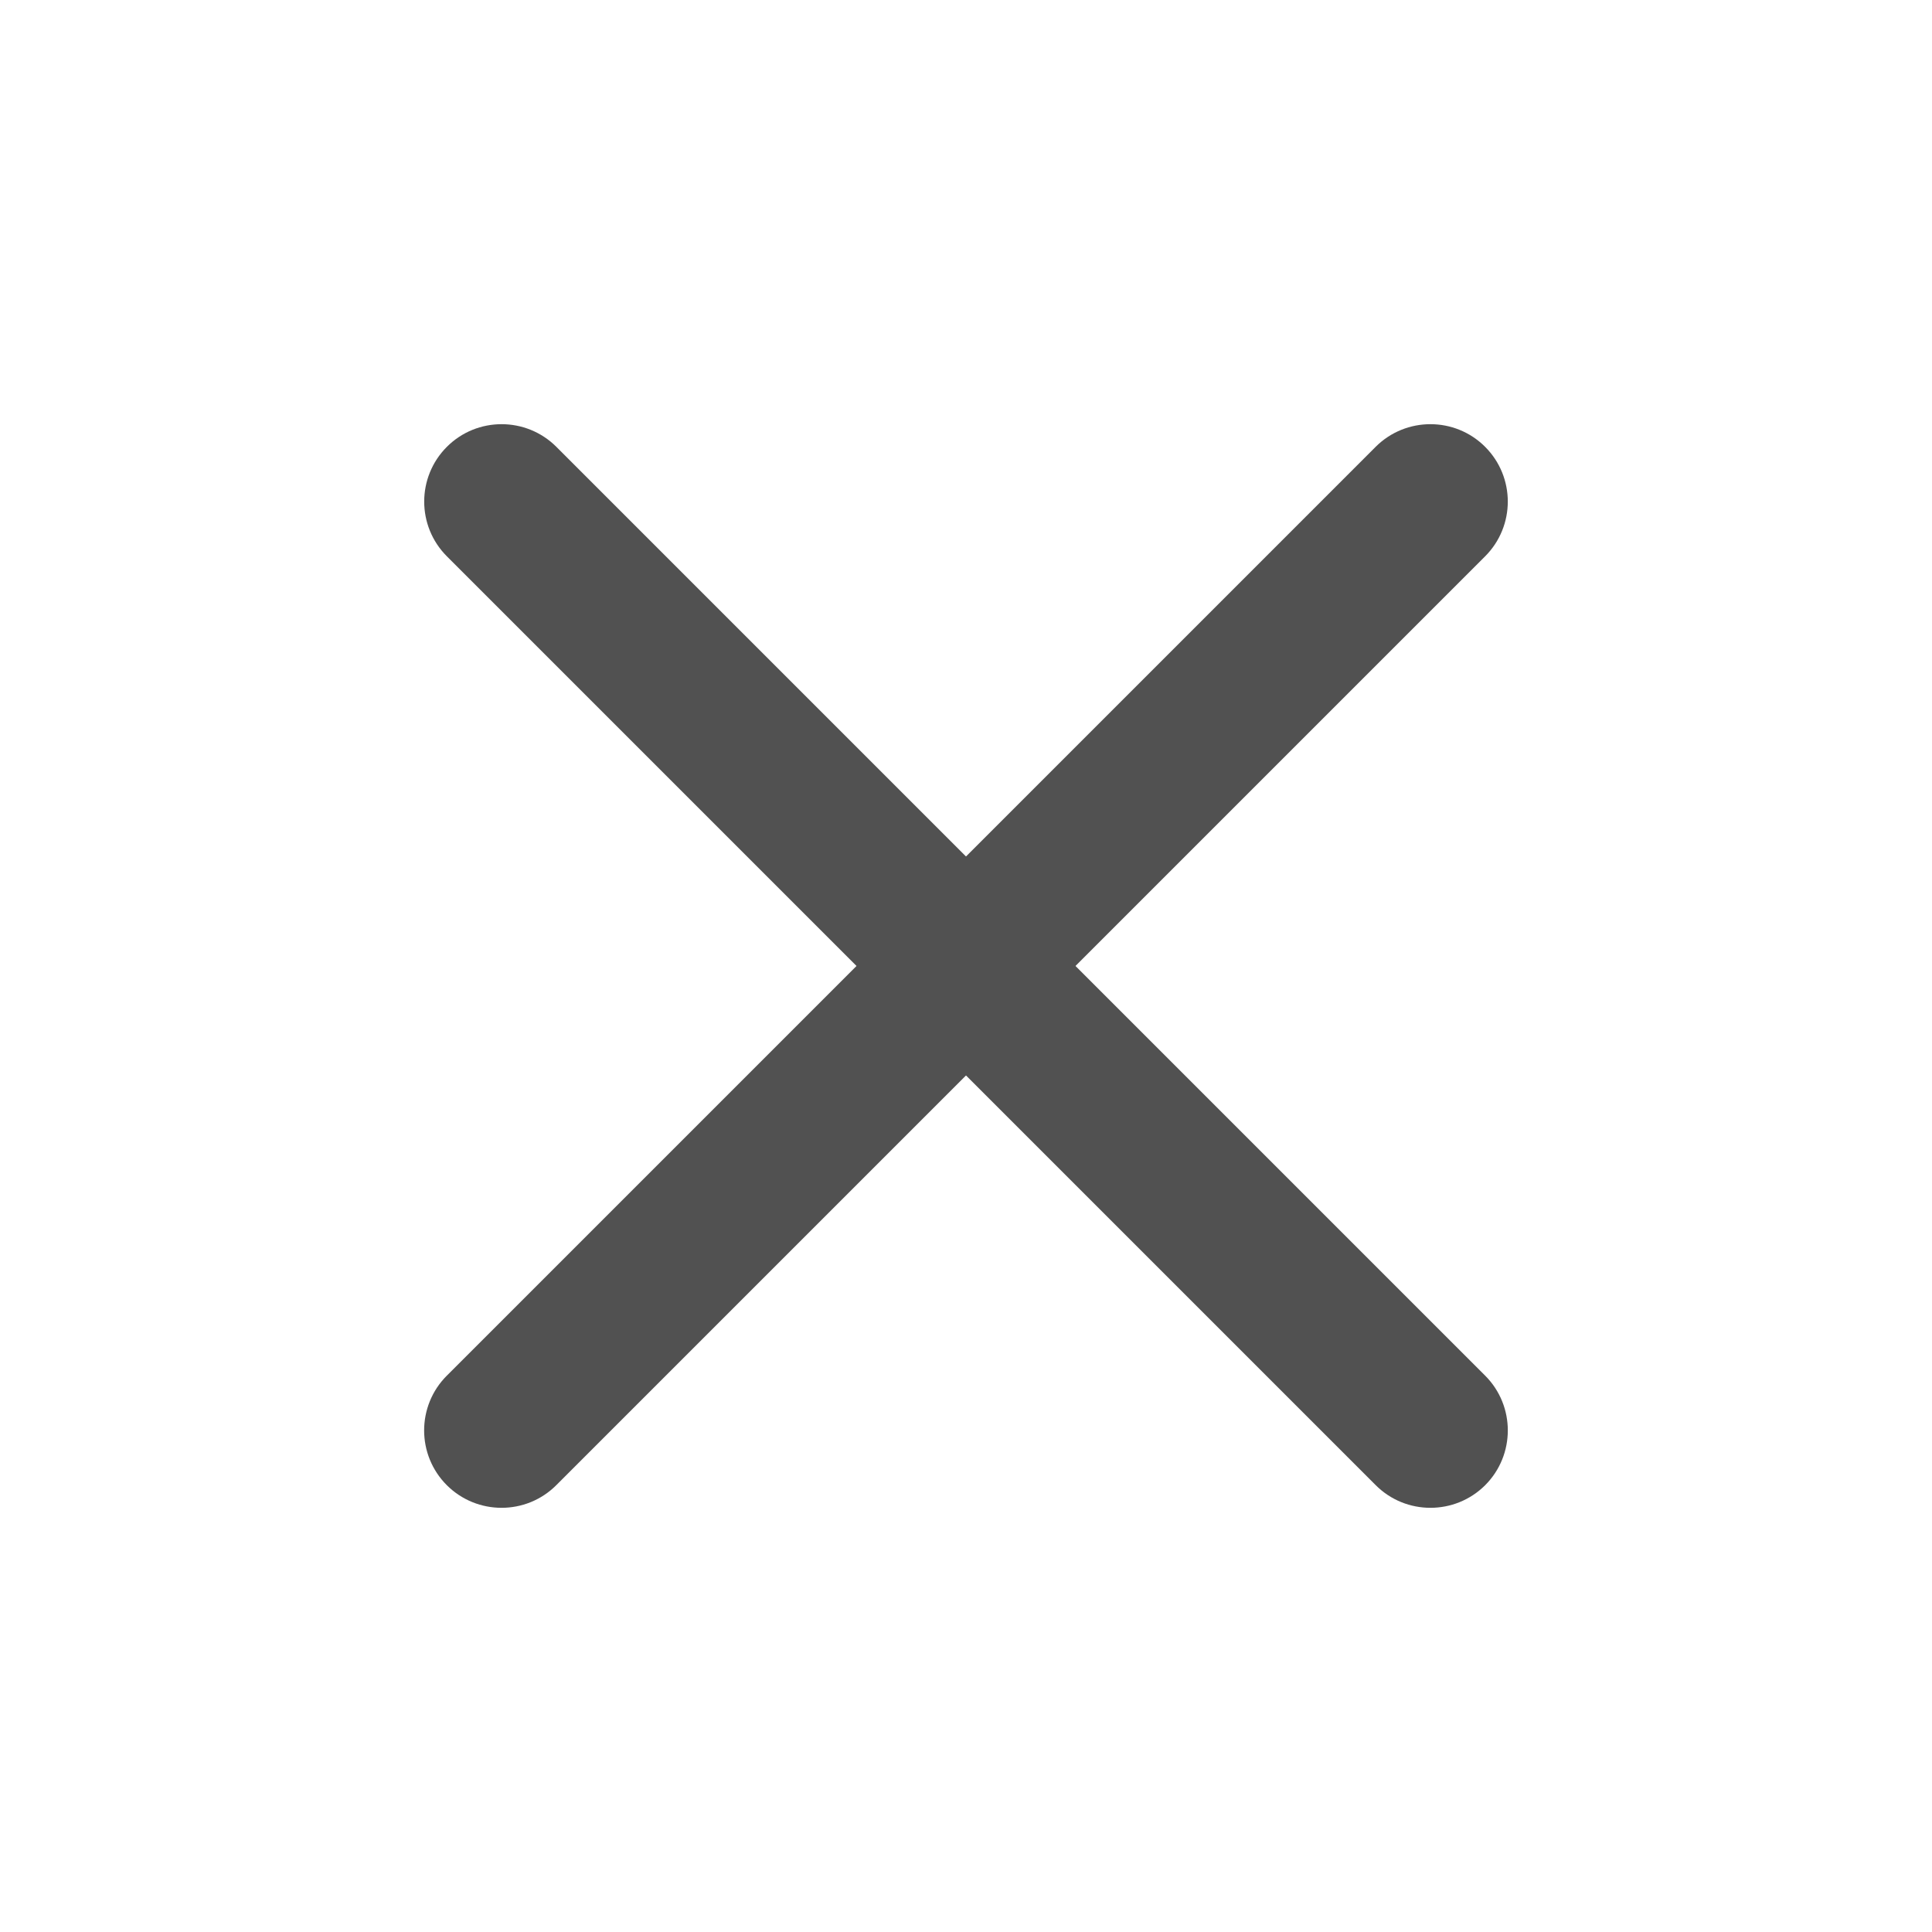
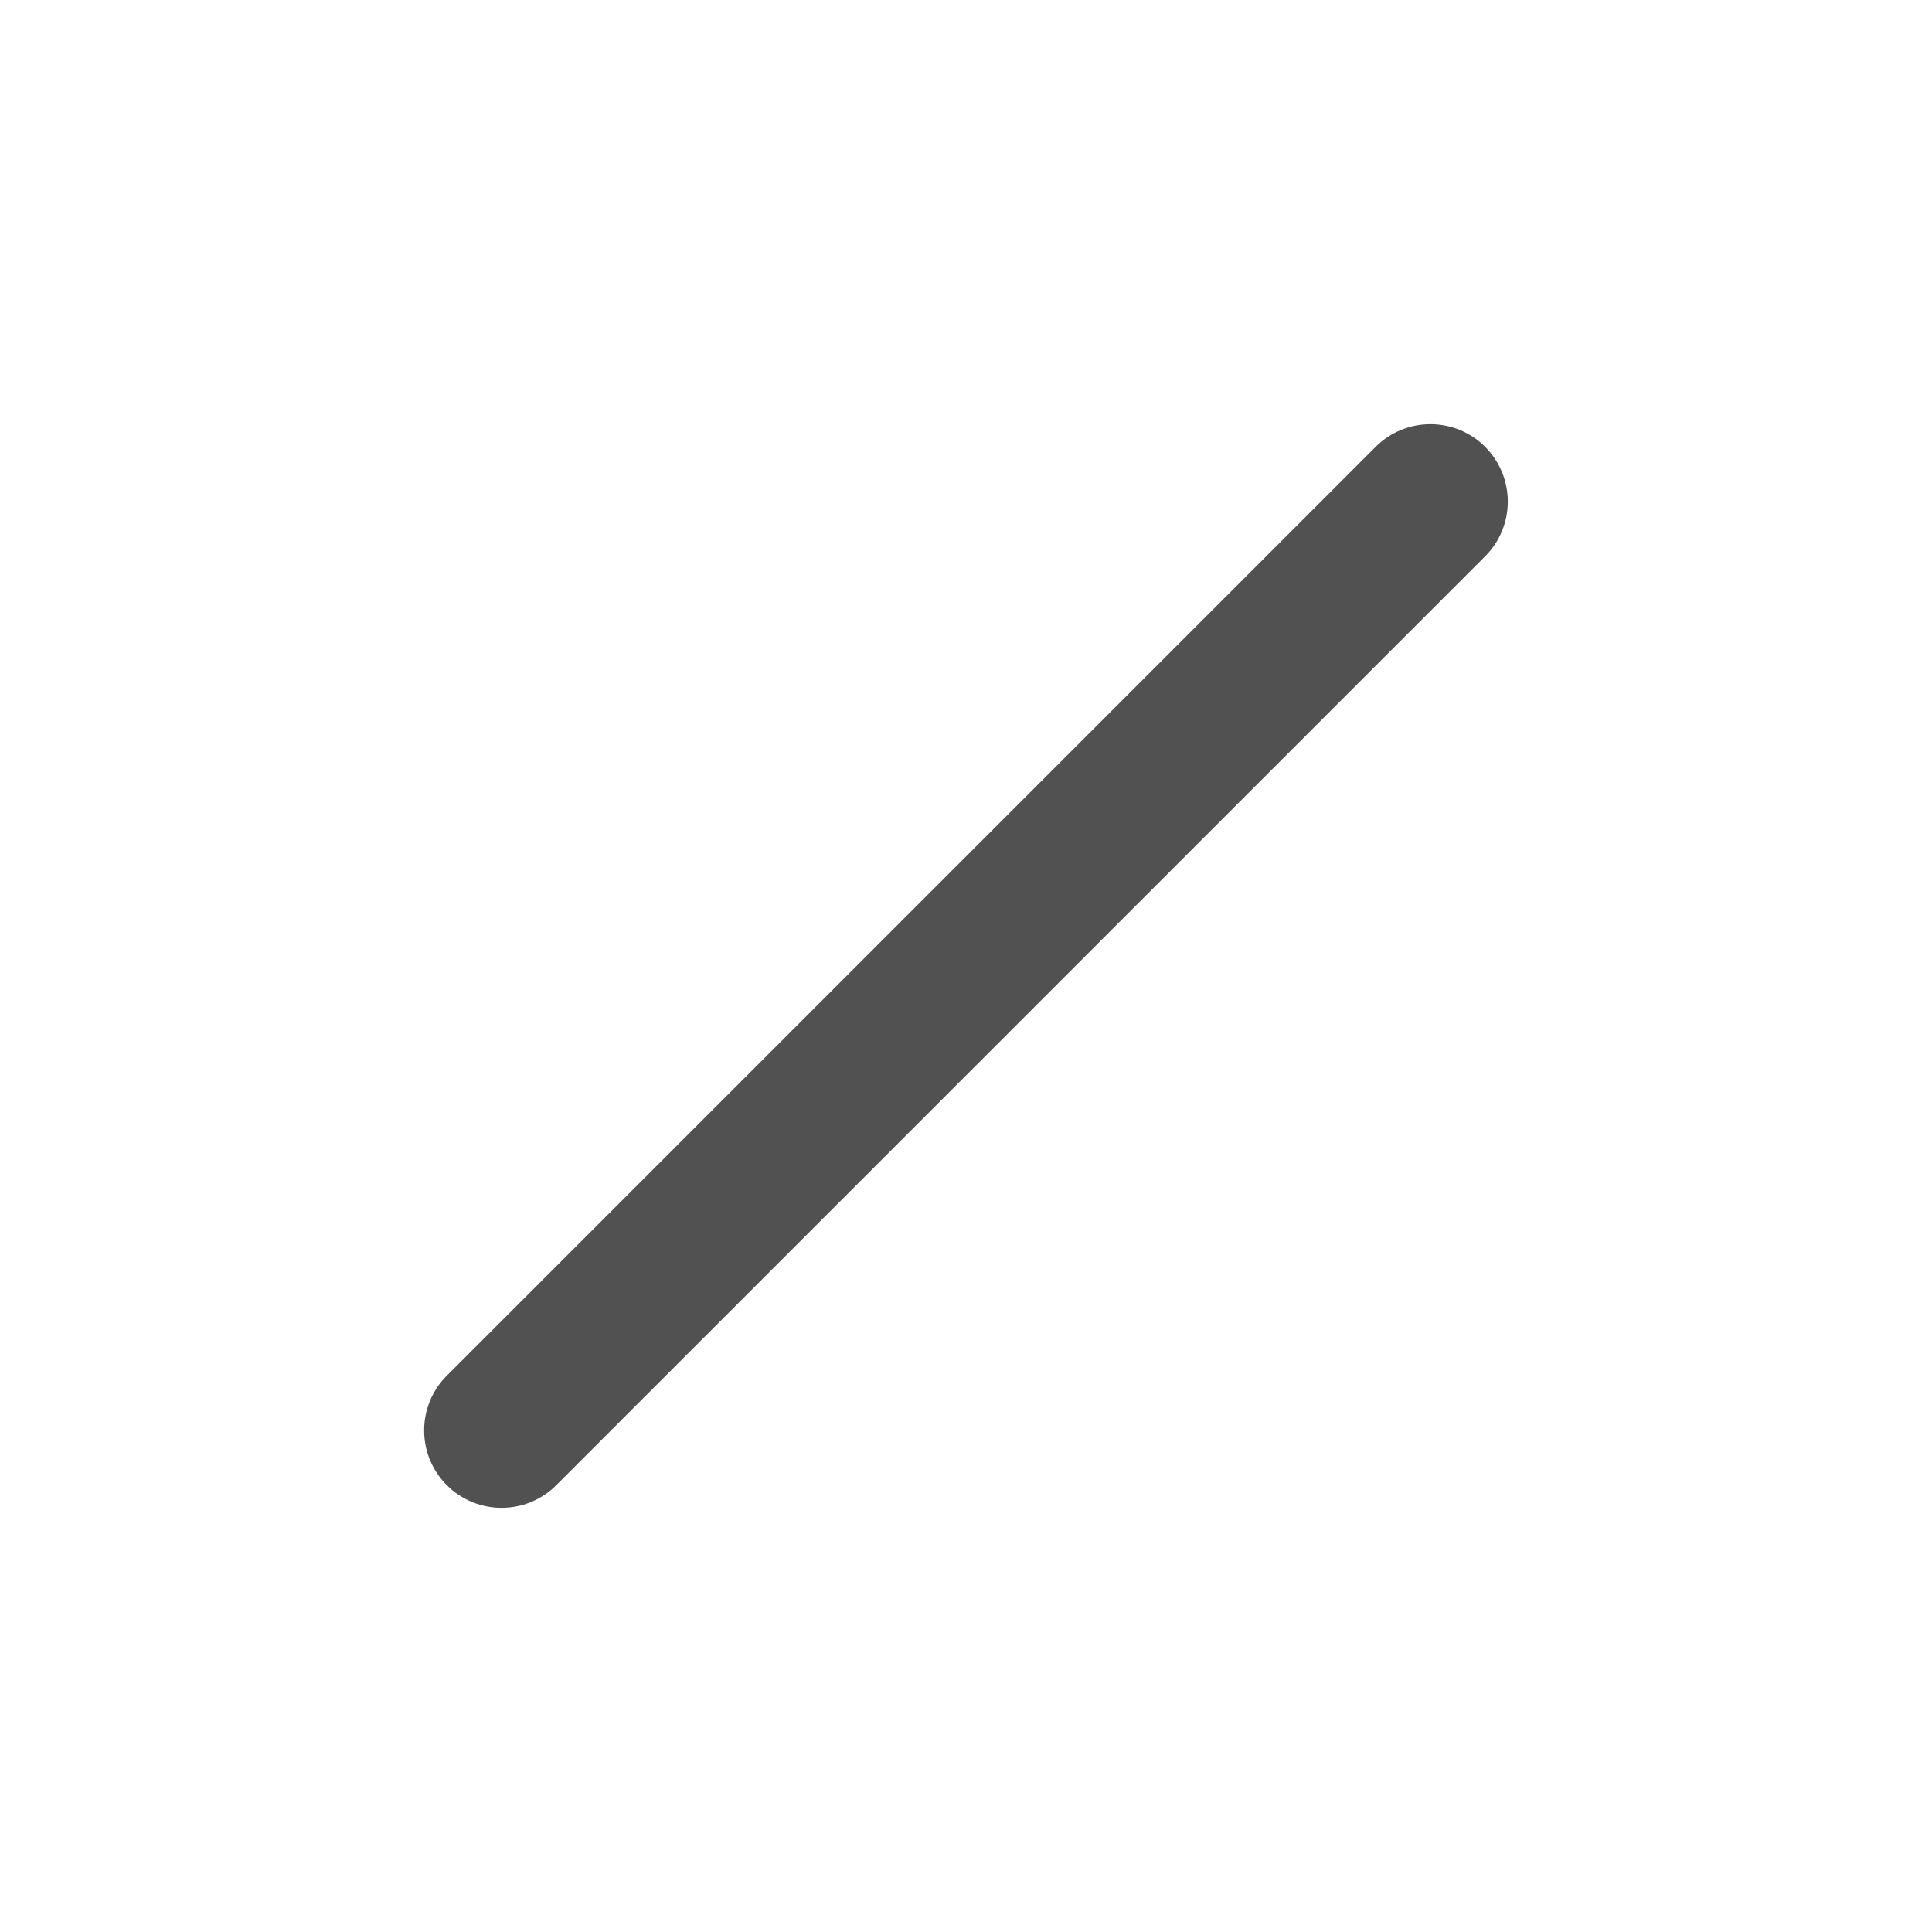
<svg xmlns="http://www.w3.org/2000/svg" width="26" height="26" viewBox="0 0 26 26" fill="none">
-   <path fill-rule="evenodd" clip-rule="evenodd" d="M6.014 6.013C6.42 5.607 7.08 5.607 7.487 6.013L19.987 18.513C20.393 18.92 20.393 19.58 19.987 19.987C19.58 20.393 18.92 20.393 18.514 19.987L6.014 7.487C5.607 7.08 5.607 6.42 6.014 6.013Z" fill="#515151" />
  <path fill-rule="evenodd" clip-rule="evenodd" d="M19.986 6.013C19.58 5.607 18.92 5.607 18.513 6.013L6.013 18.513C5.606 18.92 5.606 19.58 6.013 19.987C6.42 20.393 7.08 20.393 7.486 19.987L19.986 7.487C20.393 7.08 20.393 6.42 19.986 6.013Z" fill="#515151" />
</svg>